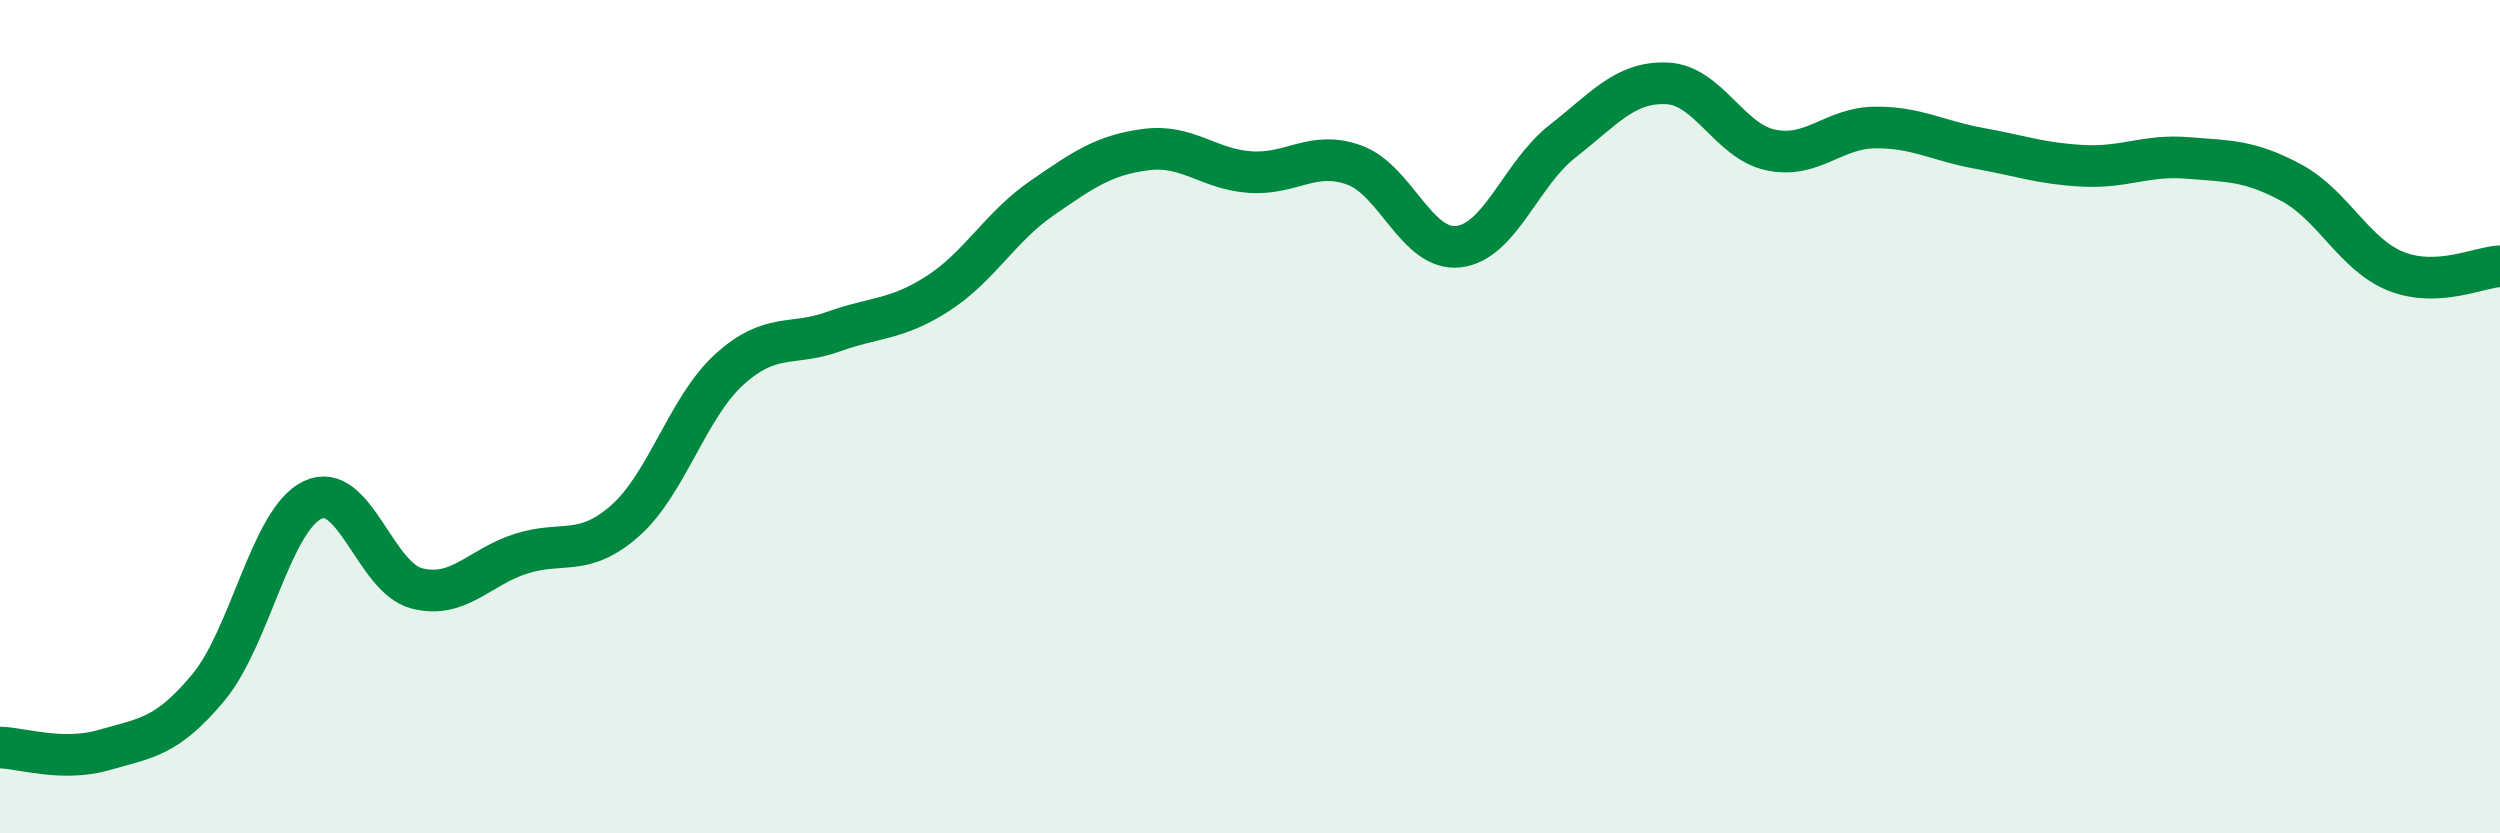
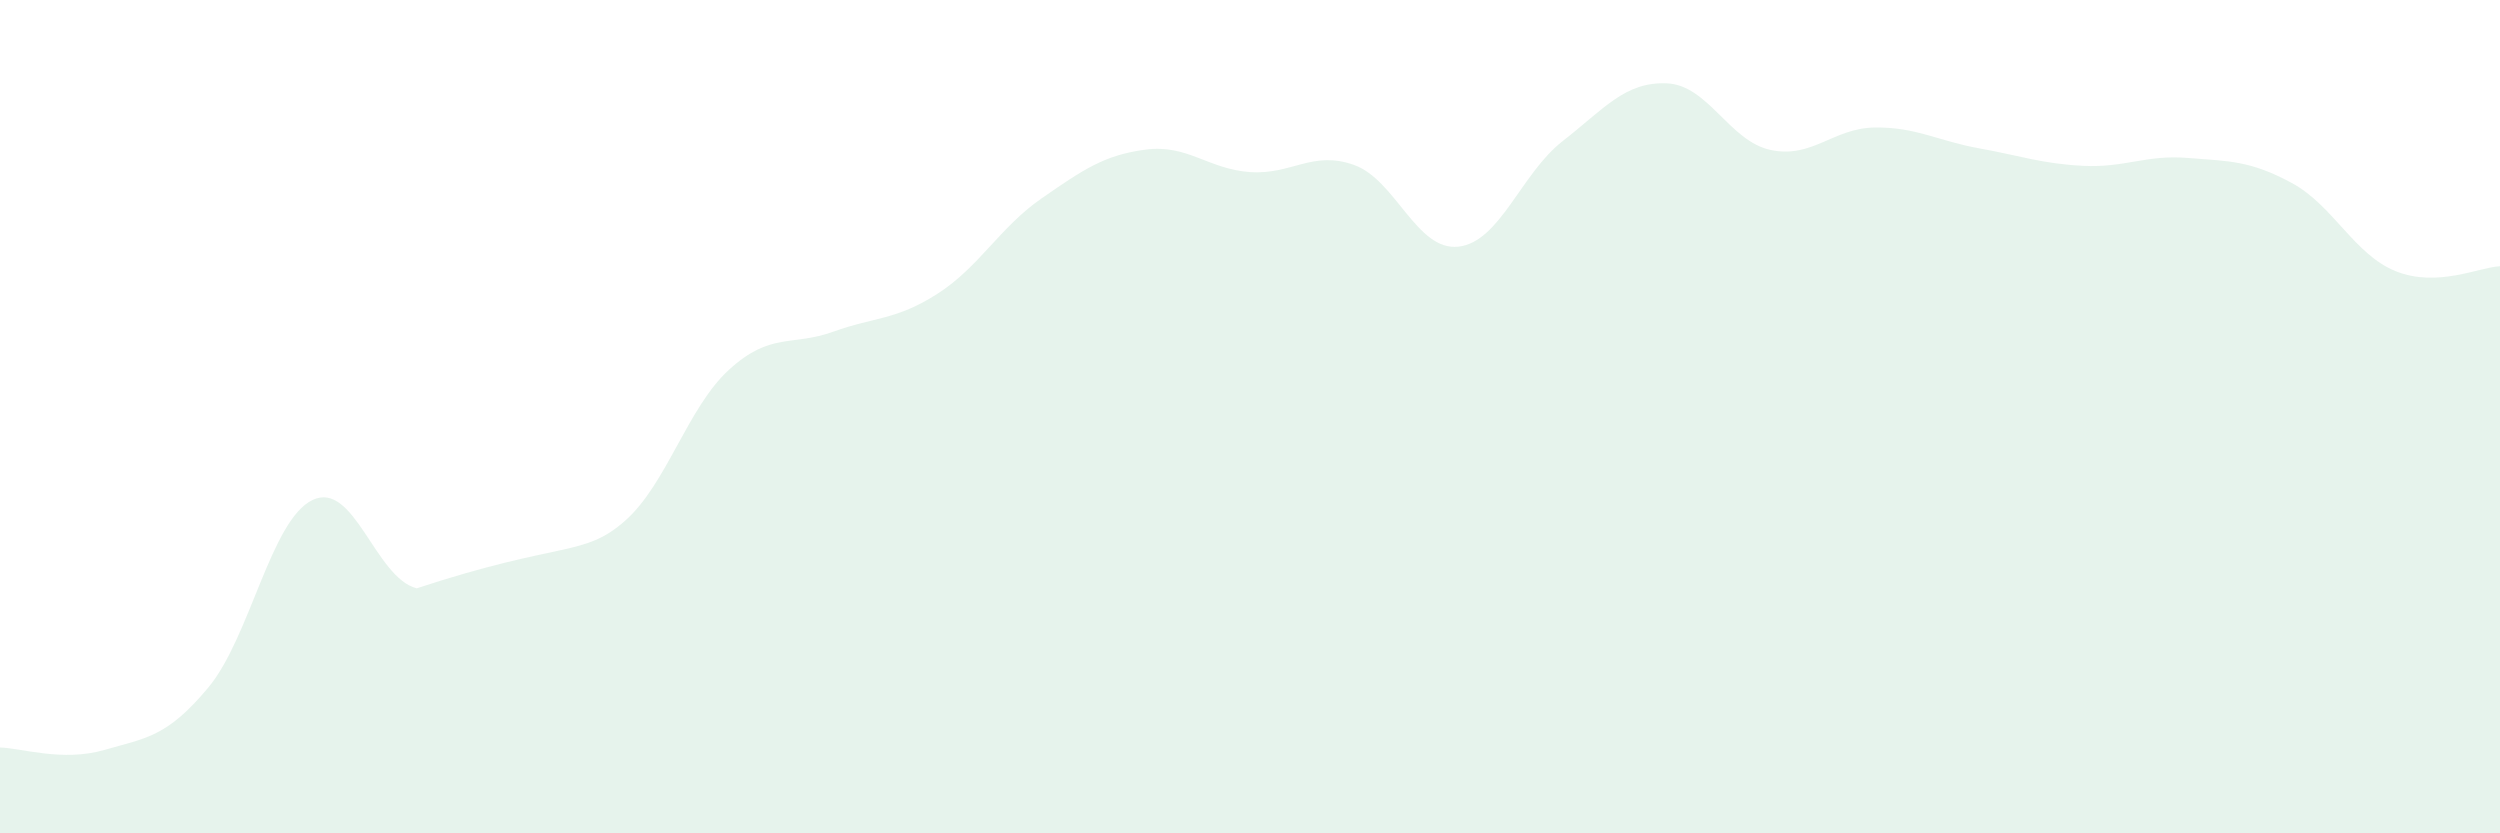
<svg xmlns="http://www.w3.org/2000/svg" width="60" height="20" viewBox="0 0 60 20">
-   <path d="M 0,17.94 C 0.5,17.95 1.5,18.29 2.5,18 C 3.5,17.71 4,17.7 5,16.5 C 6,15.3 6.5,12.48 7.5,12 C 8.5,11.52 9,13.86 10,14.12 C 11,14.38 11.5,13.61 12.5,13.29 C 13.5,12.97 14,13.38 15,12.5 C 16,11.62 16.5,9.78 17.5,8.87 C 18.5,7.96 19,8.32 20,7.96 C 21,7.6 21.5,7.69 22.5,7.05 C 23.5,6.41 24,5.45 25,4.76 C 26,4.07 26.5,3.72 27.5,3.59 C 28.5,3.46 29,4.06 30,4.13 C 31,4.2 31.5,3.6 32.5,3.96 C 33.5,4.32 34,6.03 35,5.92 C 36,5.81 36.5,4.17 37.5,3.39 C 38.5,2.61 39,1.96 40,2 C 41,2.04 41.5,3.39 42.5,3.6 C 43.5,3.81 44,3.07 45,3.06 C 46,3.05 46.5,3.38 47.5,3.56 C 48.5,3.74 49,3.93 50,3.98 C 51,4.03 51.5,3.71 52.5,3.79 C 53.5,3.87 54,3.85 55,4.39 C 56,4.93 56.5,6.11 57.5,6.51 C 58.5,6.91 59.5,6.41 60,6.39L60 20L0 20Z" fill="#008740" opacity="0.1" stroke-linecap="round" stroke-linejoin="round" />
-   <path d="M 0,17.94 C 0.5,17.95 1.5,18.29 2.5,18 C 3.5,17.71 4,17.7 5,16.5 C 6,15.3 6.5,12.48 7.5,12 C 8.5,11.52 9,13.86 10,14.12 C 11,14.38 11.5,13.61 12.5,13.29 C 13.5,12.97 14,13.38 15,12.5 C 16,11.62 16.5,9.78 17.5,8.87 C 18.5,7.96 19,8.32 20,7.96 C 21,7.6 21.5,7.69 22.5,7.05 C 23.5,6.41 24,5.45 25,4.76 C 26,4.07 26.5,3.72 27.5,3.59 C 28.5,3.46 29,4.06 30,4.13 C 31,4.2 31.5,3.6 32.5,3.96 C 33.5,4.32 34,6.03 35,5.92 C 36,5.81 36.5,4.17 37.5,3.39 C 38.5,2.61 39,1.96 40,2 C 41,2.04 41.5,3.39 42.5,3.6 C 43.5,3.81 44,3.07 45,3.06 C 46,3.05 46.5,3.38 47.5,3.56 C 48.5,3.74 49,3.93 50,3.98 C 51,4.03 51.5,3.71 52.5,3.79 C 53.5,3.87 54,3.85 55,4.39 C 56,4.93 56.5,6.11 57.5,6.51 C 58.5,6.91 59.5,6.41 60,6.39" stroke="#008740" stroke-width="1" fill="none" stroke-linecap="round" stroke-linejoin="round" />
+   <path d="M 0,17.94 C 0.5,17.95 1.5,18.29 2.5,18 C 3.5,17.71 4,17.7 5,16.5 C 6,15.3 6.5,12.48 7.5,12 C 8.5,11.52 9,13.86 10,14.12 C 13.5,12.97 14,13.38 15,12.5 C 16,11.62 16.5,9.78 17.5,8.87 C 18.5,7.96 19,8.32 20,7.96 C 21,7.6 21.5,7.69 22.5,7.05 C 23.5,6.41 24,5.45 25,4.76 C 26,4.07 26.5,3.72 27.5,3.59 C 28.5,3.46 29,4.06 30,4.13 C 31,4.2 31.5,3.6 32.5,3.96 C 33.5,4.32 34,6.03 35,5.92 C 36,5.81 36.5,4.17 37.5,3.39 C 38.5,2.61 39,1.96 40,2 C 41,2.04 41.5,3.39 42.5,3.6 C 43.5,3.81 44,3.07 45,3.06 C 46,3.05 46.5,3.38 47.5,3.56 C 48.5,3.74 49,3.93 50,3.98 C 51,4.03 51.5,3.71 52.5,3.79 C 53.5,3.87 54,3.85 55,4.39 C 56,4.93 56.5,6.11 57.5,6.51 C 58.5,6.91 59.5,6.41 60,6.39L60 20L0 20Z" fill="#008740" opacity="0.1" stroke-linecap="round" stroke-linejoin="round" />
</svg>